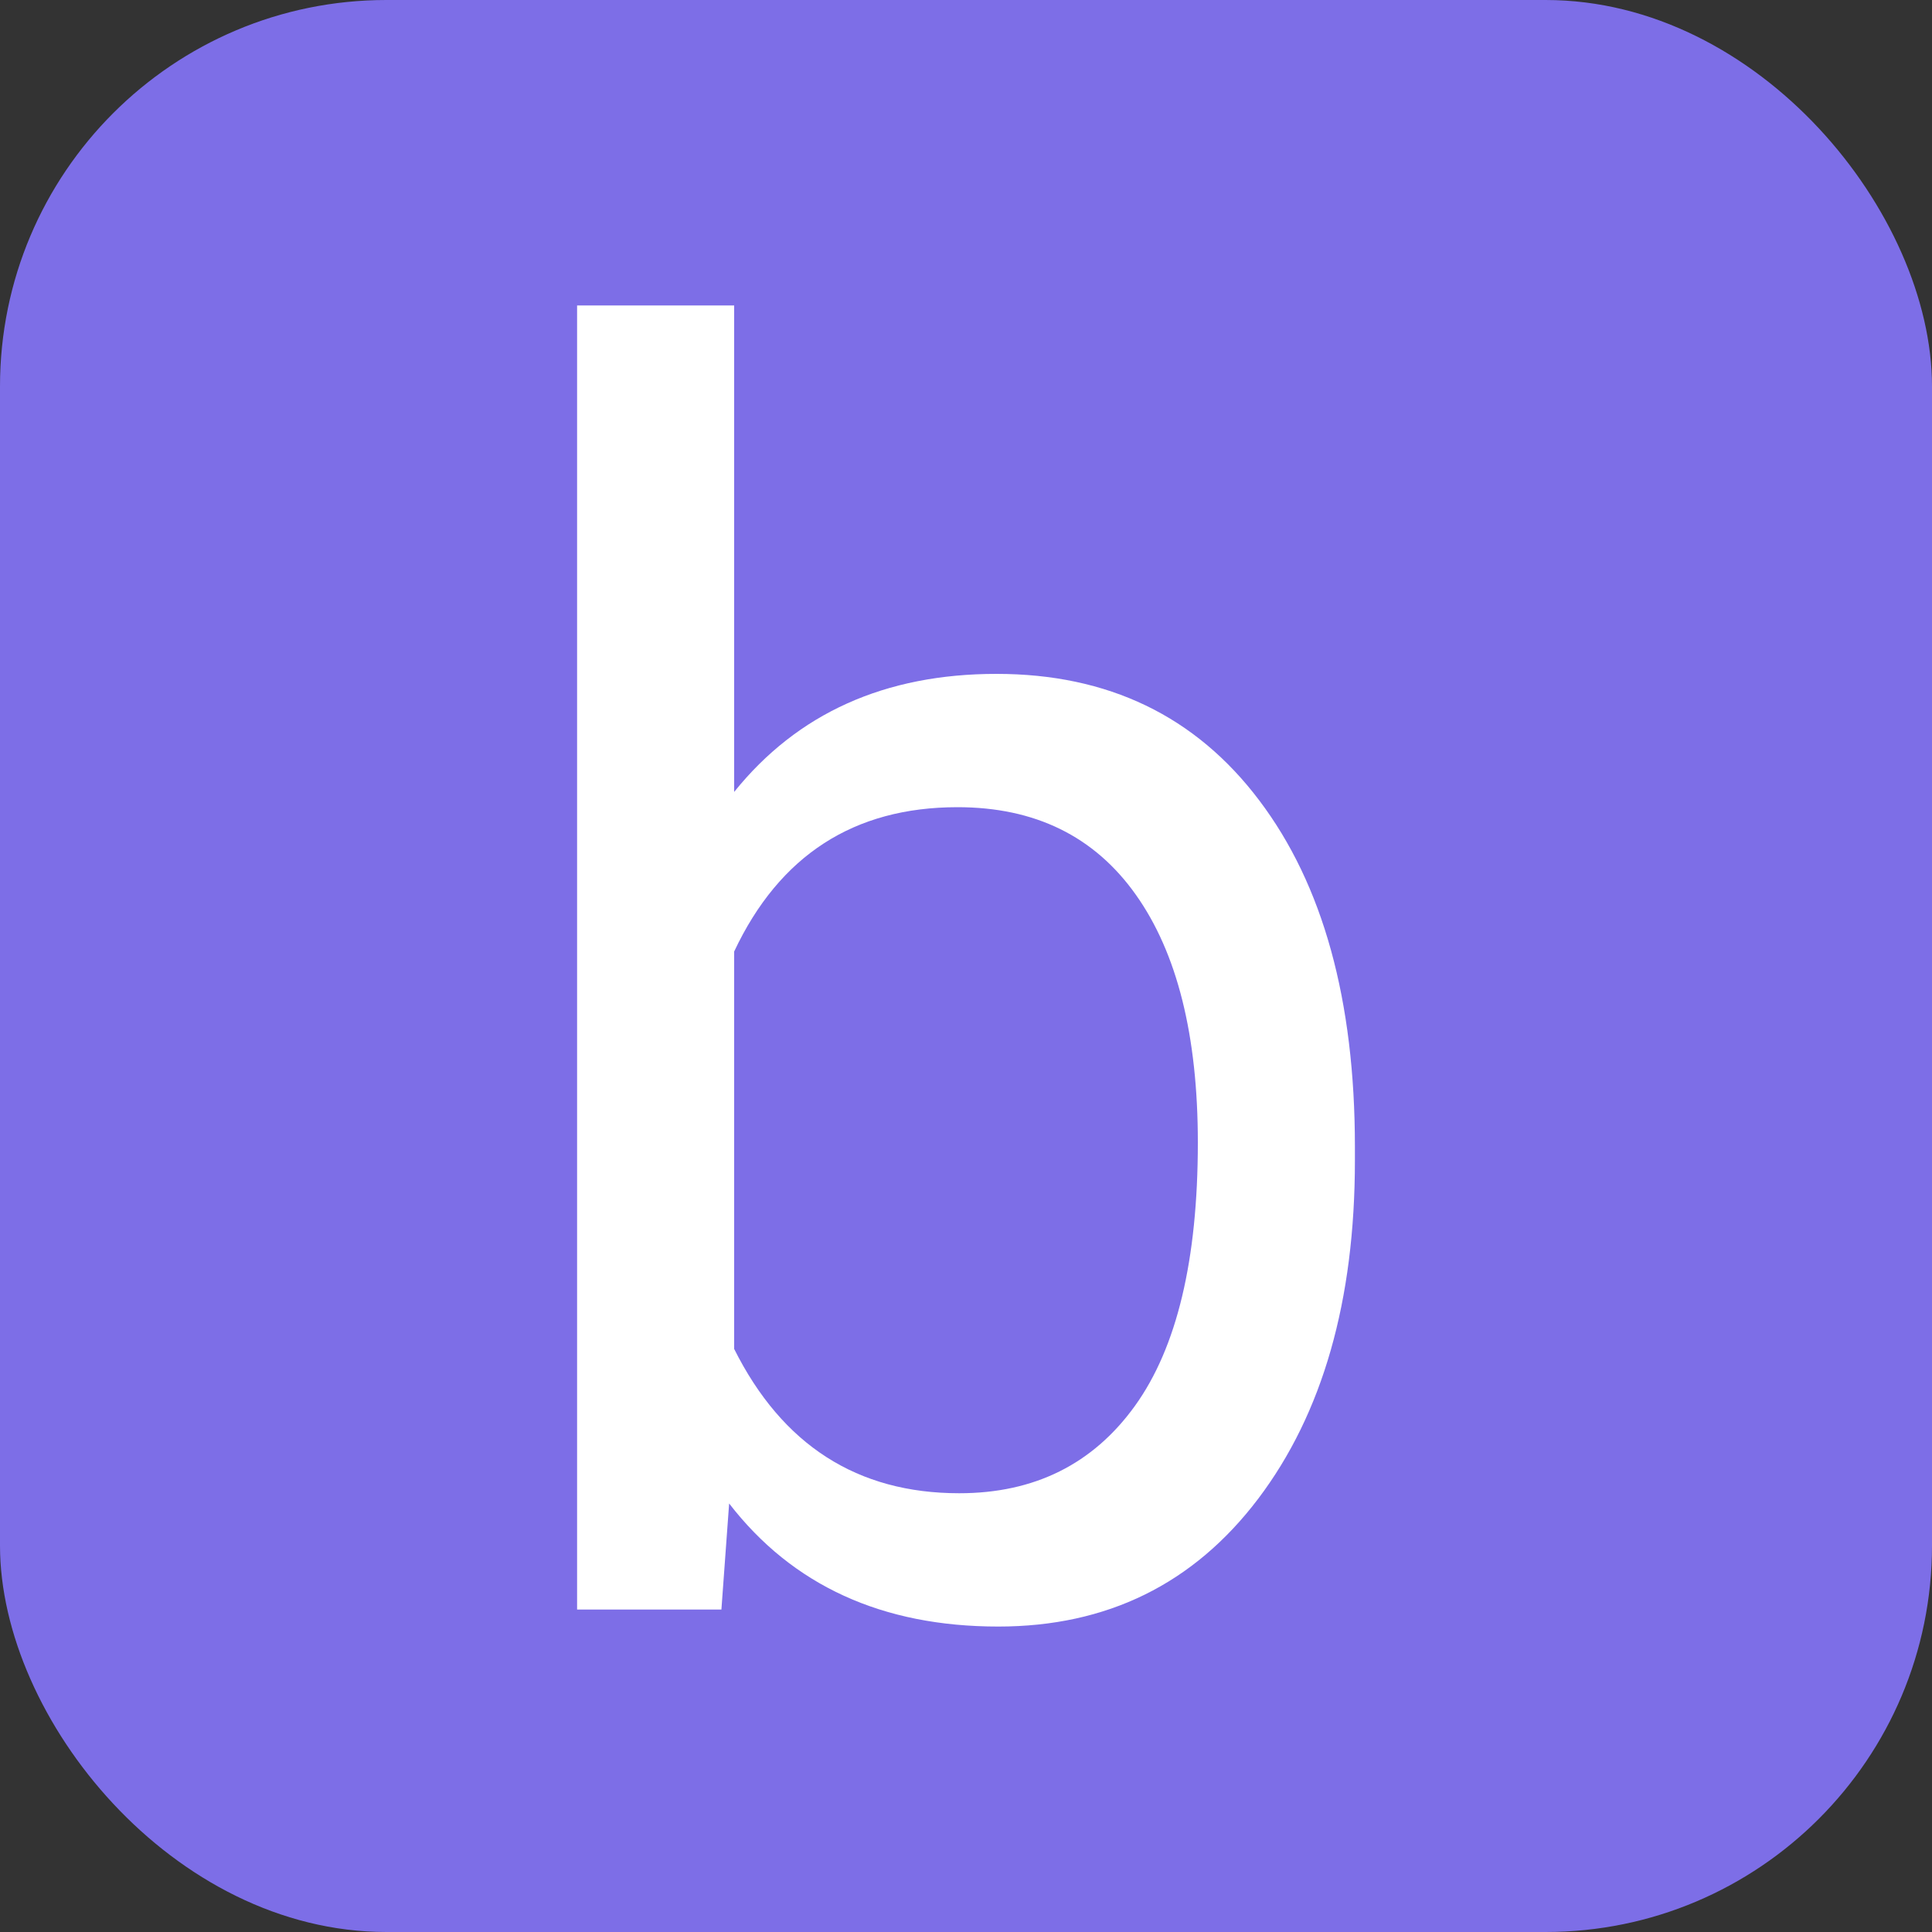
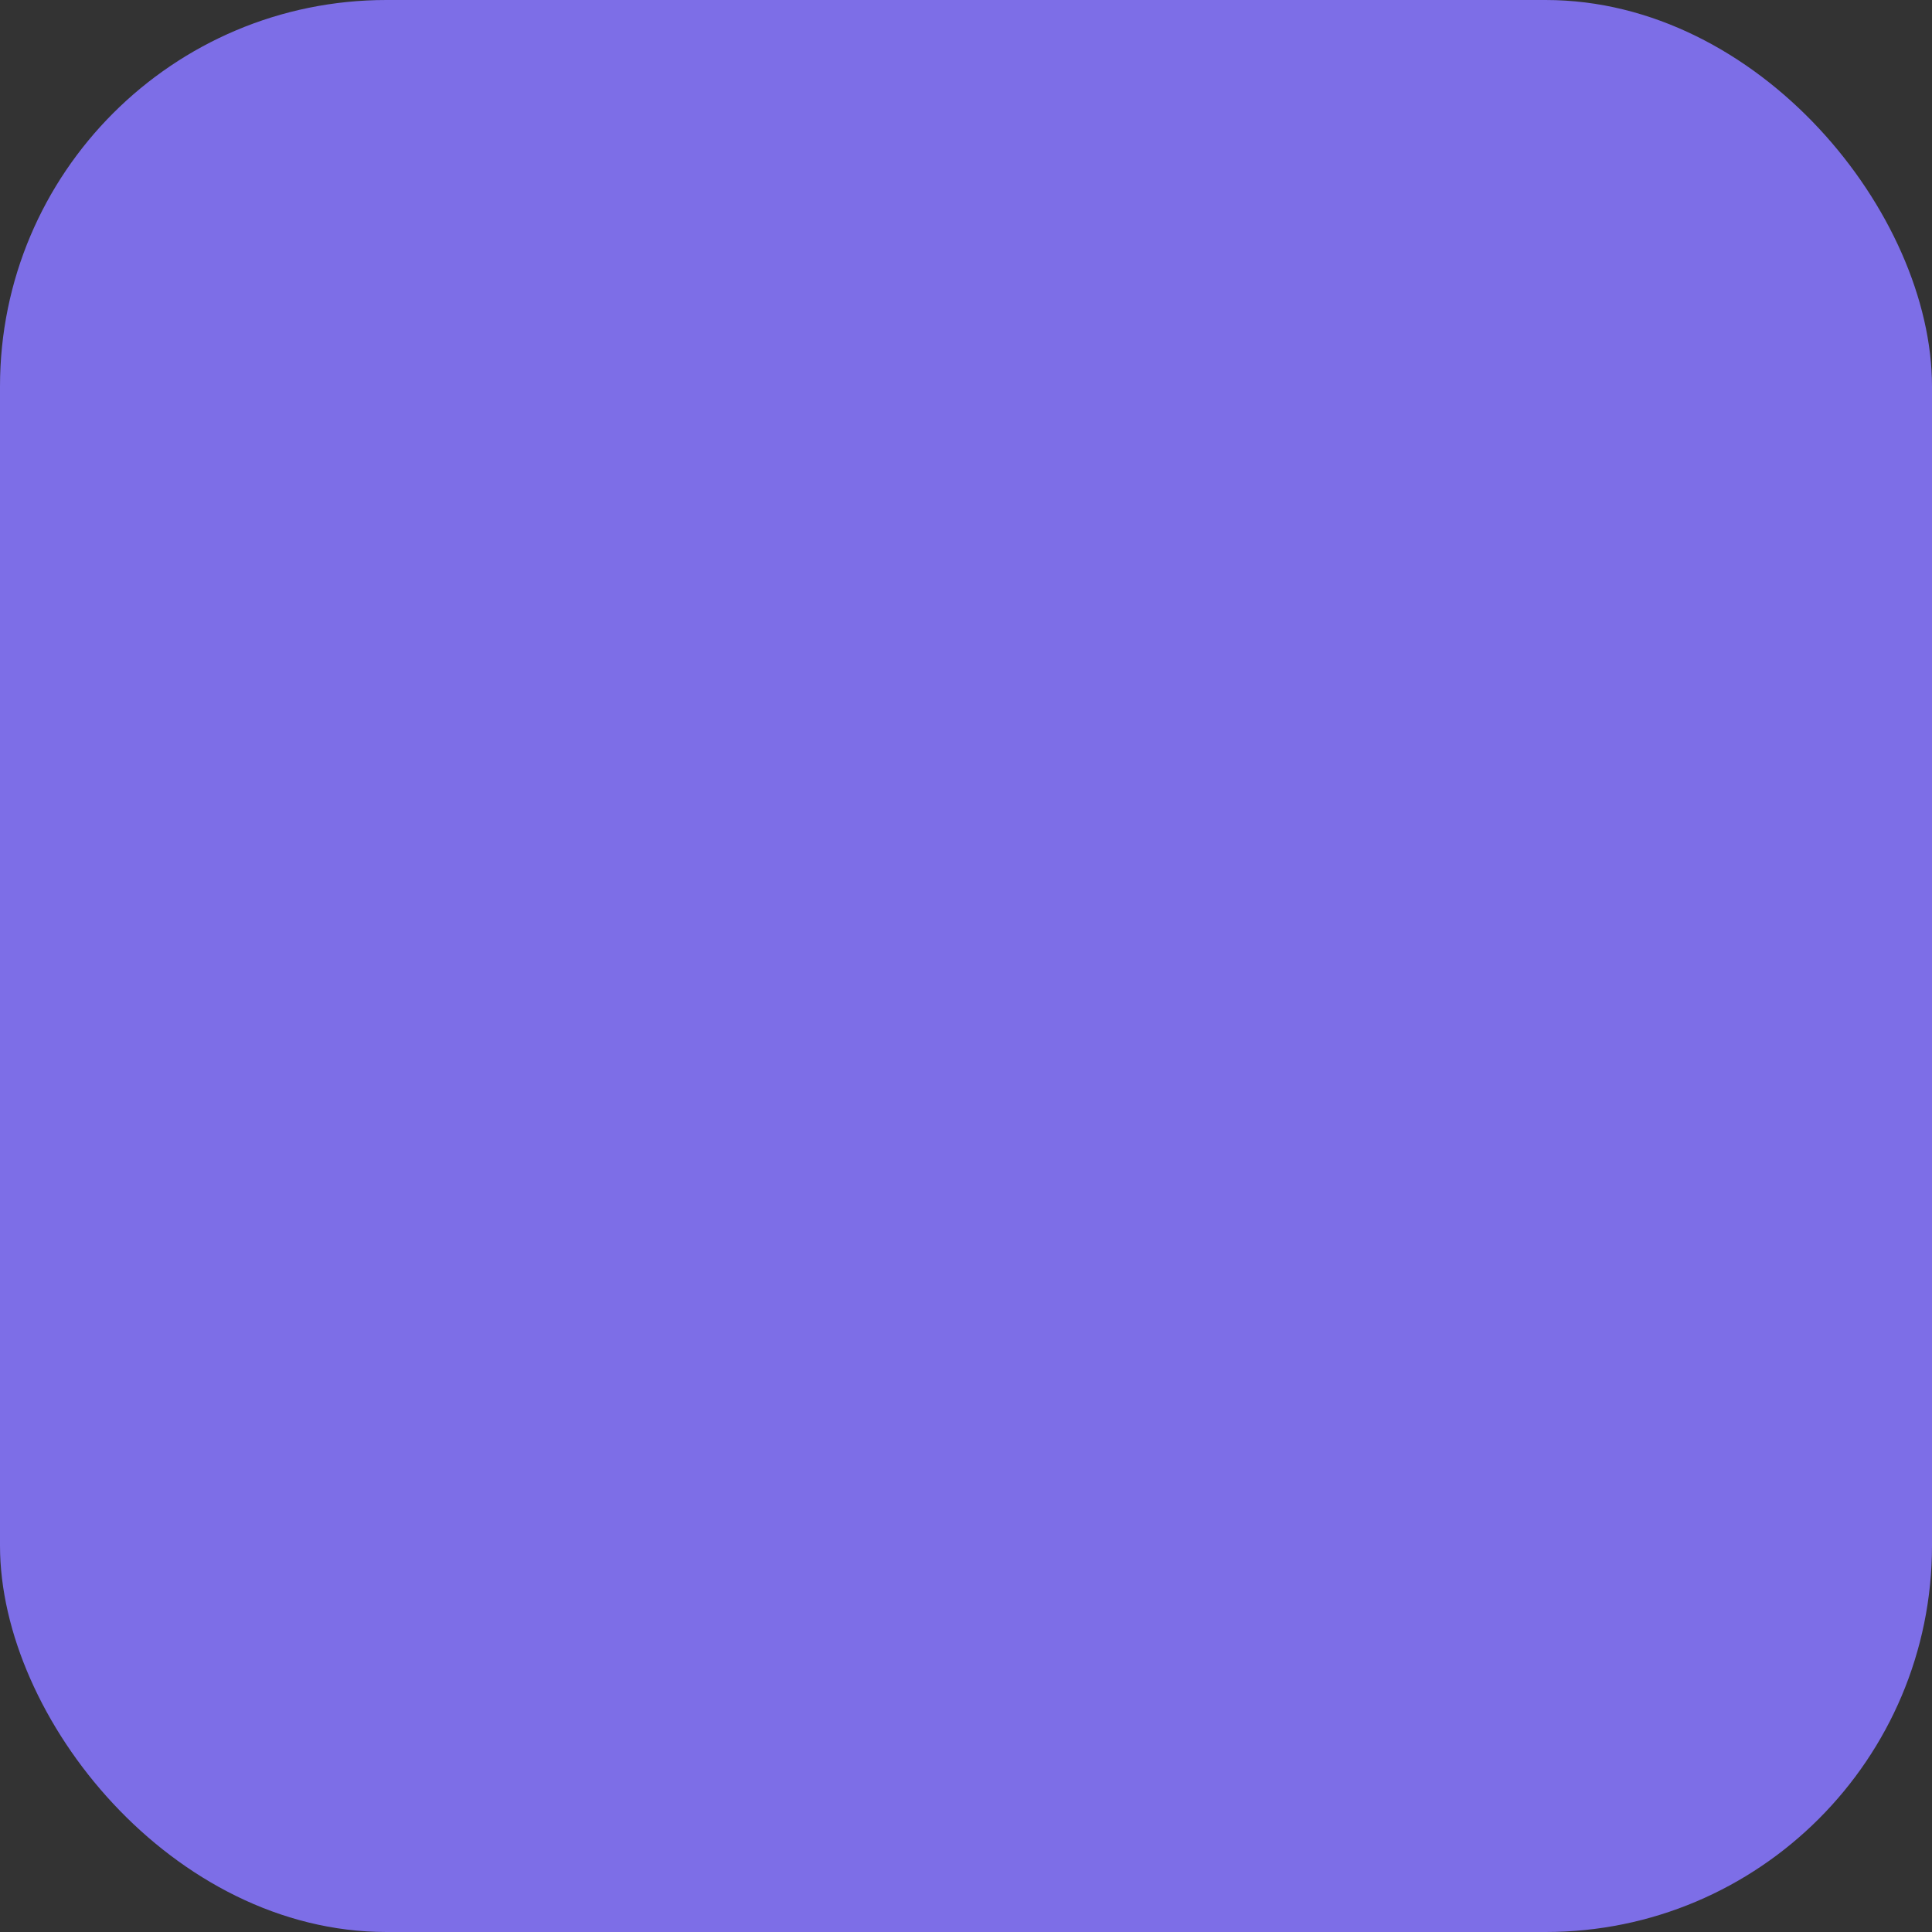
<svg xmlns="http://www.w3.org/2000/svg" width="256" height="256" viewBox="0 0 100 100">
  <rect x="0" y="0" width="100" height="100" fill="#333333" stroke="none" />
  <rect width="100" height="100" rx="20" fill="#7d6ee7" />
-   <path fill="#fff" d="M70.13 59.36L70.13 60.06Q70.13 70.96 65.12 77.58Q60.11 84.19 51.67 84.19L51.67 84.19Q42.66 84.19 37.74 77.82L37.74 77.82L37.34 83.31L29.87 83.31L29.87 15.81L38.00 15.81L38.00 40.99Q42.92 34.88 51.58 34.88Q60.24 34.88 65.18 41.43Q70.13 47.98 70.13 59.36L70.13 59.36ZM62.00 59.14L62.00 59.14Q62.00 50.83 58.79 46.31Q55.58 41.78 49.56 41.78L49.56 41.78Q41.52 41.78 38.00 49.25L38.00 49.25L38.00 69.82Q41.74 77.29 49.65 77.29L49.65 77.29Q55.49 77.29 58.75 72.76Q62.00 68.24 62.00 59.14Z" />
</svg>